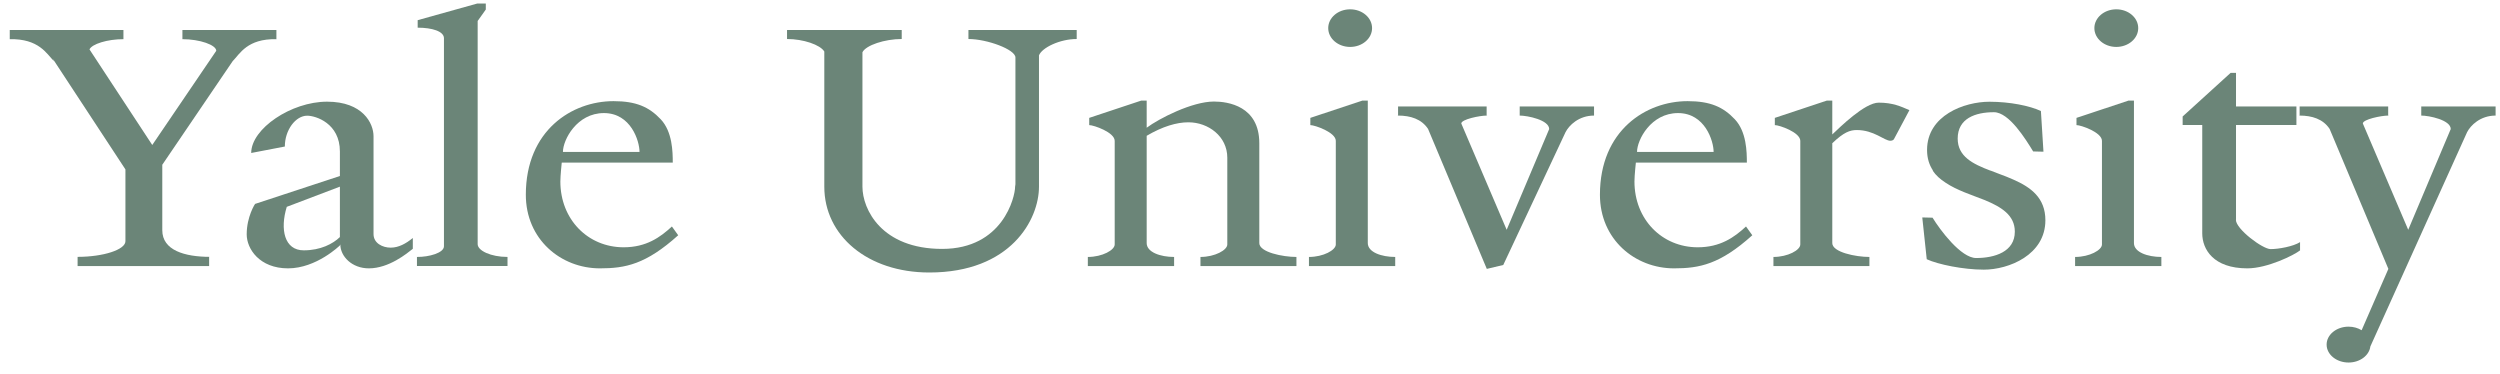
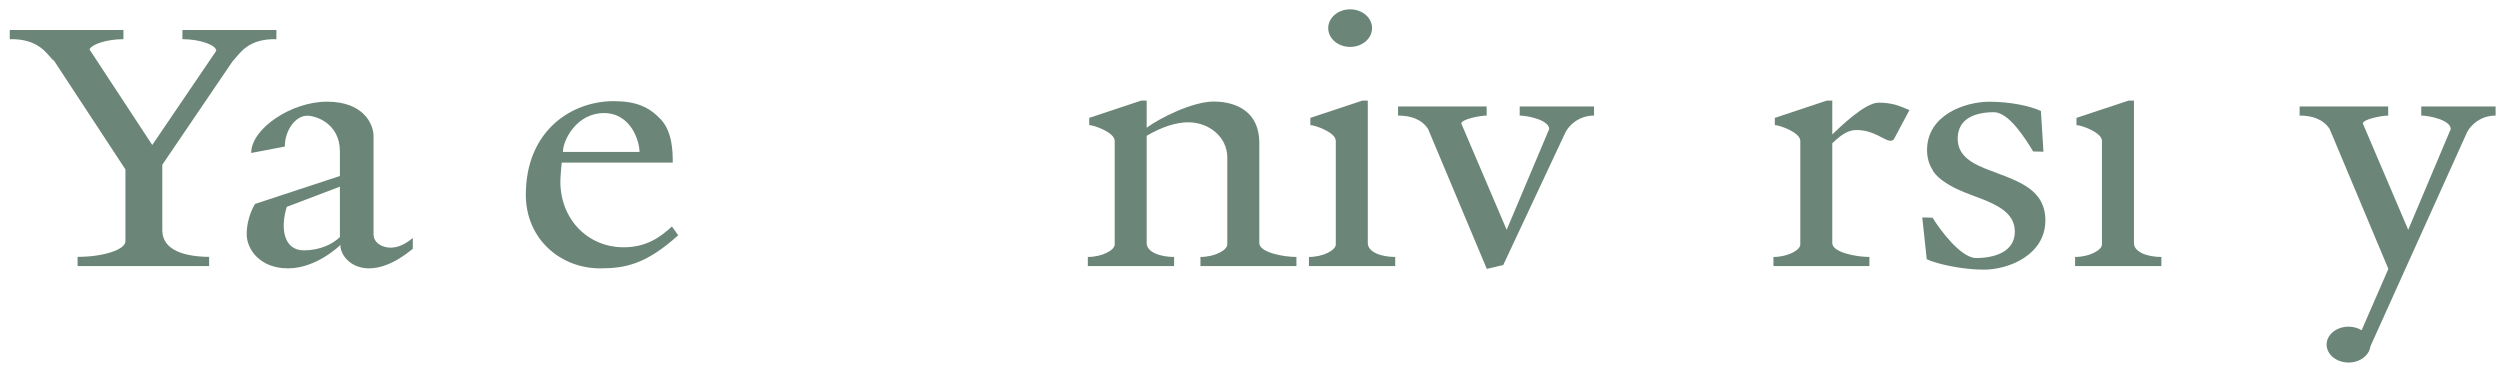
<svg xmlns="http://www.w3.org/2000/svg" width="187" height="28" viewBox="0 0 187 28" fill="none">
  <path d="M20.675 2.919V2.244H13.645V2.93C14.949 2.93 16.176 3.365 16.176 3.8L11.389 10.845L6.694 3.695C6.871 3.298 8.018 2.93 9.233 2.93V2.244H0.729V2.93C2.911 2.886 3.492 4.024 4.033 4.575L3.956 4.409L9.382 12.672V18.043C9.382 18.681 7.716 19.213 5.804 19.213V19.9H15.643V19.22L15.718 19.213C13.806 19.213 12.139 18.72 12.139 17.221V12.324L17.404 4.574V4.575C17.944 4.024 18.493 2.886 20.675 2.93C20.716 2.931 20.713 2.927 20.675 2.919Z" fill="#09341F" fill-opacity="0.6" />
-   <path d="M35.729 18.261V1.569L36.338 0.713V0.264H35.697L31.242 1.509V2.07C32.331 2.07 33.208 2.345 33.208 2.86V18.42C33.208 18.913 32.107 19.227 31.188 19.219V19.899H37.962V19.219C36.722 19.219 35.729 18.753 35.729 18.261Z" fill="#09341F" fill-opacity="0.6" />
  <path d="M45.173 8.458C47.196 8.458 47.836 10.554 47.836 11.366H42.107C42.107 10.46 43.15 8.458 45.173 8.458ZM50.259 16.941C49.383 17.753 48.336 18.497 46.648 18.497C43.977 18.497 41.915 16.414 41.915 13.576C41.915 13.135 42.019 12.164 42.019 12.164H50.323C50.323 11.357 50.299 9.851 49.423 8.923C48.547 7.994 47.577 7.566 45.889 7.566C42.796 7.566 39.332 9.737 39.332 14.57C39.332 17.898 41.947 20.073 44.874 20.073C46.776 20.073 48.314 19.773 50.729 17.598" fill="#09341F" fill-opacity="0.6" />
  <path d="M22.717 18.725C21.274 18.725 20.932 17.163 21.45 15.471L25.424 13.962V17.733C24.906 18.236 23.983 18.725 22.717 18.725ZM29.222 18.524C28.624 18.524 27.94 18.2 27.94 17.509V10.191C27.94 9.225 27.139 7.605 24.463 7.605C21.787 7.605 18.79 9.624 18.79 11.443L21.306 10.96C21.306 9.72 22.115 8.654 22.976 8.654C23.629 8.654 25.424 9.231 25.424 11.332V13.165L19.078 15.253C19.078 15.253 18.453 16.196 18.453 17.53C18.453 18.618 19.415 20.073 21.546 20.073C23.677 20.073 25.424 18.357 25.424 18.357C25.424 18.357 25.437 18.327 25.456 18.282C25.456 19.172 26.322 20.073 27.588 20.073C29.094 20.073 30.44 18.959 30.878 18.611V17.802C30.368 18.219 29.821 18.524 29.222 18.524Z" fill="#09341F" fill-opacity="0.6" />
-   <path d="M72.439 2.244V2.918C73.833 2.918 75.954 3.701 75.954 4.3V13.783C75.938 13.849 75.93 13.91 75.93 13.963C75.93 14.746 75.003 18.618 70.473 18.618C65.942 18.618 64.511 15.659 64.511 13.963V3.907C64.776 3.378 66.191 2.918 67.449 2.918V2.244H58.87V2.918C60.086 2.918 61.353 3.348 61.658 3.854V13.963C61.658 17.632 64.896 20.383 69.511 20.383C75.601 20.383 77.716 16.428 77.716 13.963V4.139C77.939 3.571 79.264 2.918 80.537 2.918V2.244" fill="#09341F" fill-opacity="0.6" />
-   <path d="M125.516 8.458C127.539 8.458 128.179 10.554 128.179 11.366H122.45C122.45 10.46 123.493 8.458 125.516 8.458ZM130.601 16.941C129.725 17.753 128.678 18.497 126.99 18.497C124.319 18.497 122.257 16.414 122.257 13.576C122.257 13.135 122.362 12.164 122.362 12.164H130.665C130.665 11.357 130.641 9.851 129.765 8.923C128.89 7.994 127.919 7.566 126.232 7.566C123.139 7.566 119.675 9.737 119.675 14.57C119.675 17.898 122.289 20.073 125.217 20.073C127.119 20.073 128.657 19.773 131.072 17.598" fill="#09341F" fill-opacity="0.6" />
  <path d="M100.991 3.51C101.897 3.51 102.631 2.88 102.631 2.103C102.631 1.326 101.897 0.697 100.991 0.697C100.086 0.697 99.351 1.326 99.351 2.103C99.351 2.88 100.086 3.51 100.991 3.51Z" fill="#09341F" fill-opacity="0.6" />
  <path d="M102.311 18.183V7.523H101.908L98.013 8.817V9.358C98.35 9.358 99.918 9.898 99.918 10.536V18.288C99.918 18.705 98.991 19.22 97.909 19.22V19.9H104.362V19.22C103.334 19.22 102.311 18.865 102.311 18.183Z" fill="#09341F" fill-opacity="0.6" />
-   <path d="M158.299 3.51C159.205 3.51 159.939 2.88 159.939 2.103C159.939 1.326 159.205 0.697 158.299 0.697C157.394 0.697 156.659 1.326 156.659 2.103C156.659 2.88 157.394 3.51 158.299 3.51Z" fill="#09341F" fill-opacity="0.6" />
  <path d="M159.619 18.183V7.523H159.216L155.321 8.817V9.358C155.658 9.358 157.226 9.898 157.226 10.536V18.288C157.226 18.705 156.299 19.22 155.217 19.22V19.9H161.67V19.22C160.642 19.22 159.619 18.865 159.619 18.183Z" fill="#09341F" fill-opacity="0.6" />
  <path d="M113.673 7.965V8.645C114.255 8.645 115.878 8.973 115.879 9.654L112.699 17.189V17.189L109.304 9.237C109.304 8.926 110.687 8.645 111.2 8.645C111.281 8.645 111.272 8.64 111.2 8.632V7.965H104.575V8.629C104.524 8.639 104.517 8.645 104.575 8.645C105.503 8.645 106.329 8.903 106.818 9.642L111.213 20.113L112.444 19.82L117.101 9.888L117.102 9.887C117.36 9.38 118.089 8.645 119.234 8.645V7.965" fill="#09341F" fill-opacity="0.6" />
  <path d="M181.11 7.965V8.645C181.691 8.645 183.315 8.973 183.315 9.654L180.135 17.189V17.189L176.74 9.237C176.741 8.926 178.124 8.645 178.636 8.645C178.718 8.645 178.708 8.64 178.636 8.632V7.965H172.012V8.629C171.961 8.639 171.954 8.645 172.012 8.645C172.94 8.645 173.765 8.903 174.255 9.642L178.65 20.113L176.65 24.701C176.376 24.534 176.038 24.434 175.671 24.434C174.766 24.434 174.031 25.035 174.031 25.776C174.031 26.517 174.766 27.117 175.671 27.117C176.52 27.117 177.218 26.59 177.303 25.914V25.914L184.538 9.888L184.539 9.887C184.797 9.38 185.526 8.645 186.671 8.645V7.965" fill="#09341F" fill-opacity="0.6" />
-   <path d="M169.841 18.633C169.242 18.633 167.245 17.134 167.245 16.443H167.253V9.35H171.772V7.965H167.253V5.449H166.852L163.262 8.712V9.35H164.728V17.451C164.728 18.65 165.562 20.073 168.102 20.073C169.608 20.073 171.606 19.078 172.044 18.729V18.111C171.531 18.437 170.439 18.633 169.841 18.633Z" fill="#09341F" fill-opacity="0.6" />
  <path d="M140.526 7.678C139.479 7.678 137.611 9.534 137.055 10.056V7.523H136.651L132.757 8.817V9.358C133.094 9.358 134.662 9.898 134.662 10.536V18.288C134.662 18.705 133.735 19.22 132.653 19.22V19.9H139.832V19.22C138.804 19.22 137.055 18.865 137.055 18.183V10.714C137.917 9.887 138.382 9.727 138.887 9.727C140.185 9.727 140.943 10.529 141.4 10.529C141.447 10.529 141.574 10.522 141.659 10.424L142.824 8.239C142.18 7.958 141.573 7.678 140.526 7.678Z" fill="#09341F" fill-opacity="0.6" />
  <path d="M94.196 18.183V10.714C94.196 7.929 91.848 7.595 90.801 7.595C89.169 7.595 86.691 8.867 85.772 9.554V7.523H85.369L81.474 8.817V9.358C81.811 9.358 83.379 9.898 83.379 10.536V18.288C83.379 18.705 82.452 19.22 81.37 19.22V19.9H87.823V19.22C86.795 19.22 85.772 18.865 85.772 18.183V10.157C86.963 9.459 88.009 9.148 88.891 9.148C90.393 9.148 91.802 10.207 91.802 11.794V18.288C91.802 18.705 90.876 19.22 89.794 19.22V19.9H96.973V19.22C95.945 19.22 94.196 18.865 94.196 18.183Z" fill="#09341F" fill-opacity="0.6" />
  <path d="M150.611 13.438C150.257 13.277 149.886 13.136 149.515 12.999C149.307 12.92 149.099 12.842 148.897 12.761H148.877C147.567 12.264 146.435 11.706 146.435 10.366C146.435 8.857 147.756 8.393 149.145 8.393C150.283 8.393 151.526 10.422 152.081 11.328L152.851 11.347L152.66 8.303C151.827 7.914 150.343 7.61 148.807 7.61C146.94 7.61 144.144 8.625 144.144 11.217C144.144 11.843 144.312 12.345 144.59 12.761H144.564C144.805 13.121 145.138 13.412 145.524 13.662C146.382 14.24 147.5 14.587 148.46 14.967C149.693 15.48 150.709 16.089 150.709 17.327C150.709 18.836 149.202 19.3 147.813 19.3C146.675 19.3 145.11 17.189 144.555 16.283L143.786 16.264L144.12 19.39C144.954 19.779 146.855 20.17 148.39 20.17C150.257 20.17 152.995 19.068 152.995 16.476C152.995 14.793 151.903 14.009 150.611 13.438Z" fill="#09341F" fill-opacity="0.6" />
</svg>